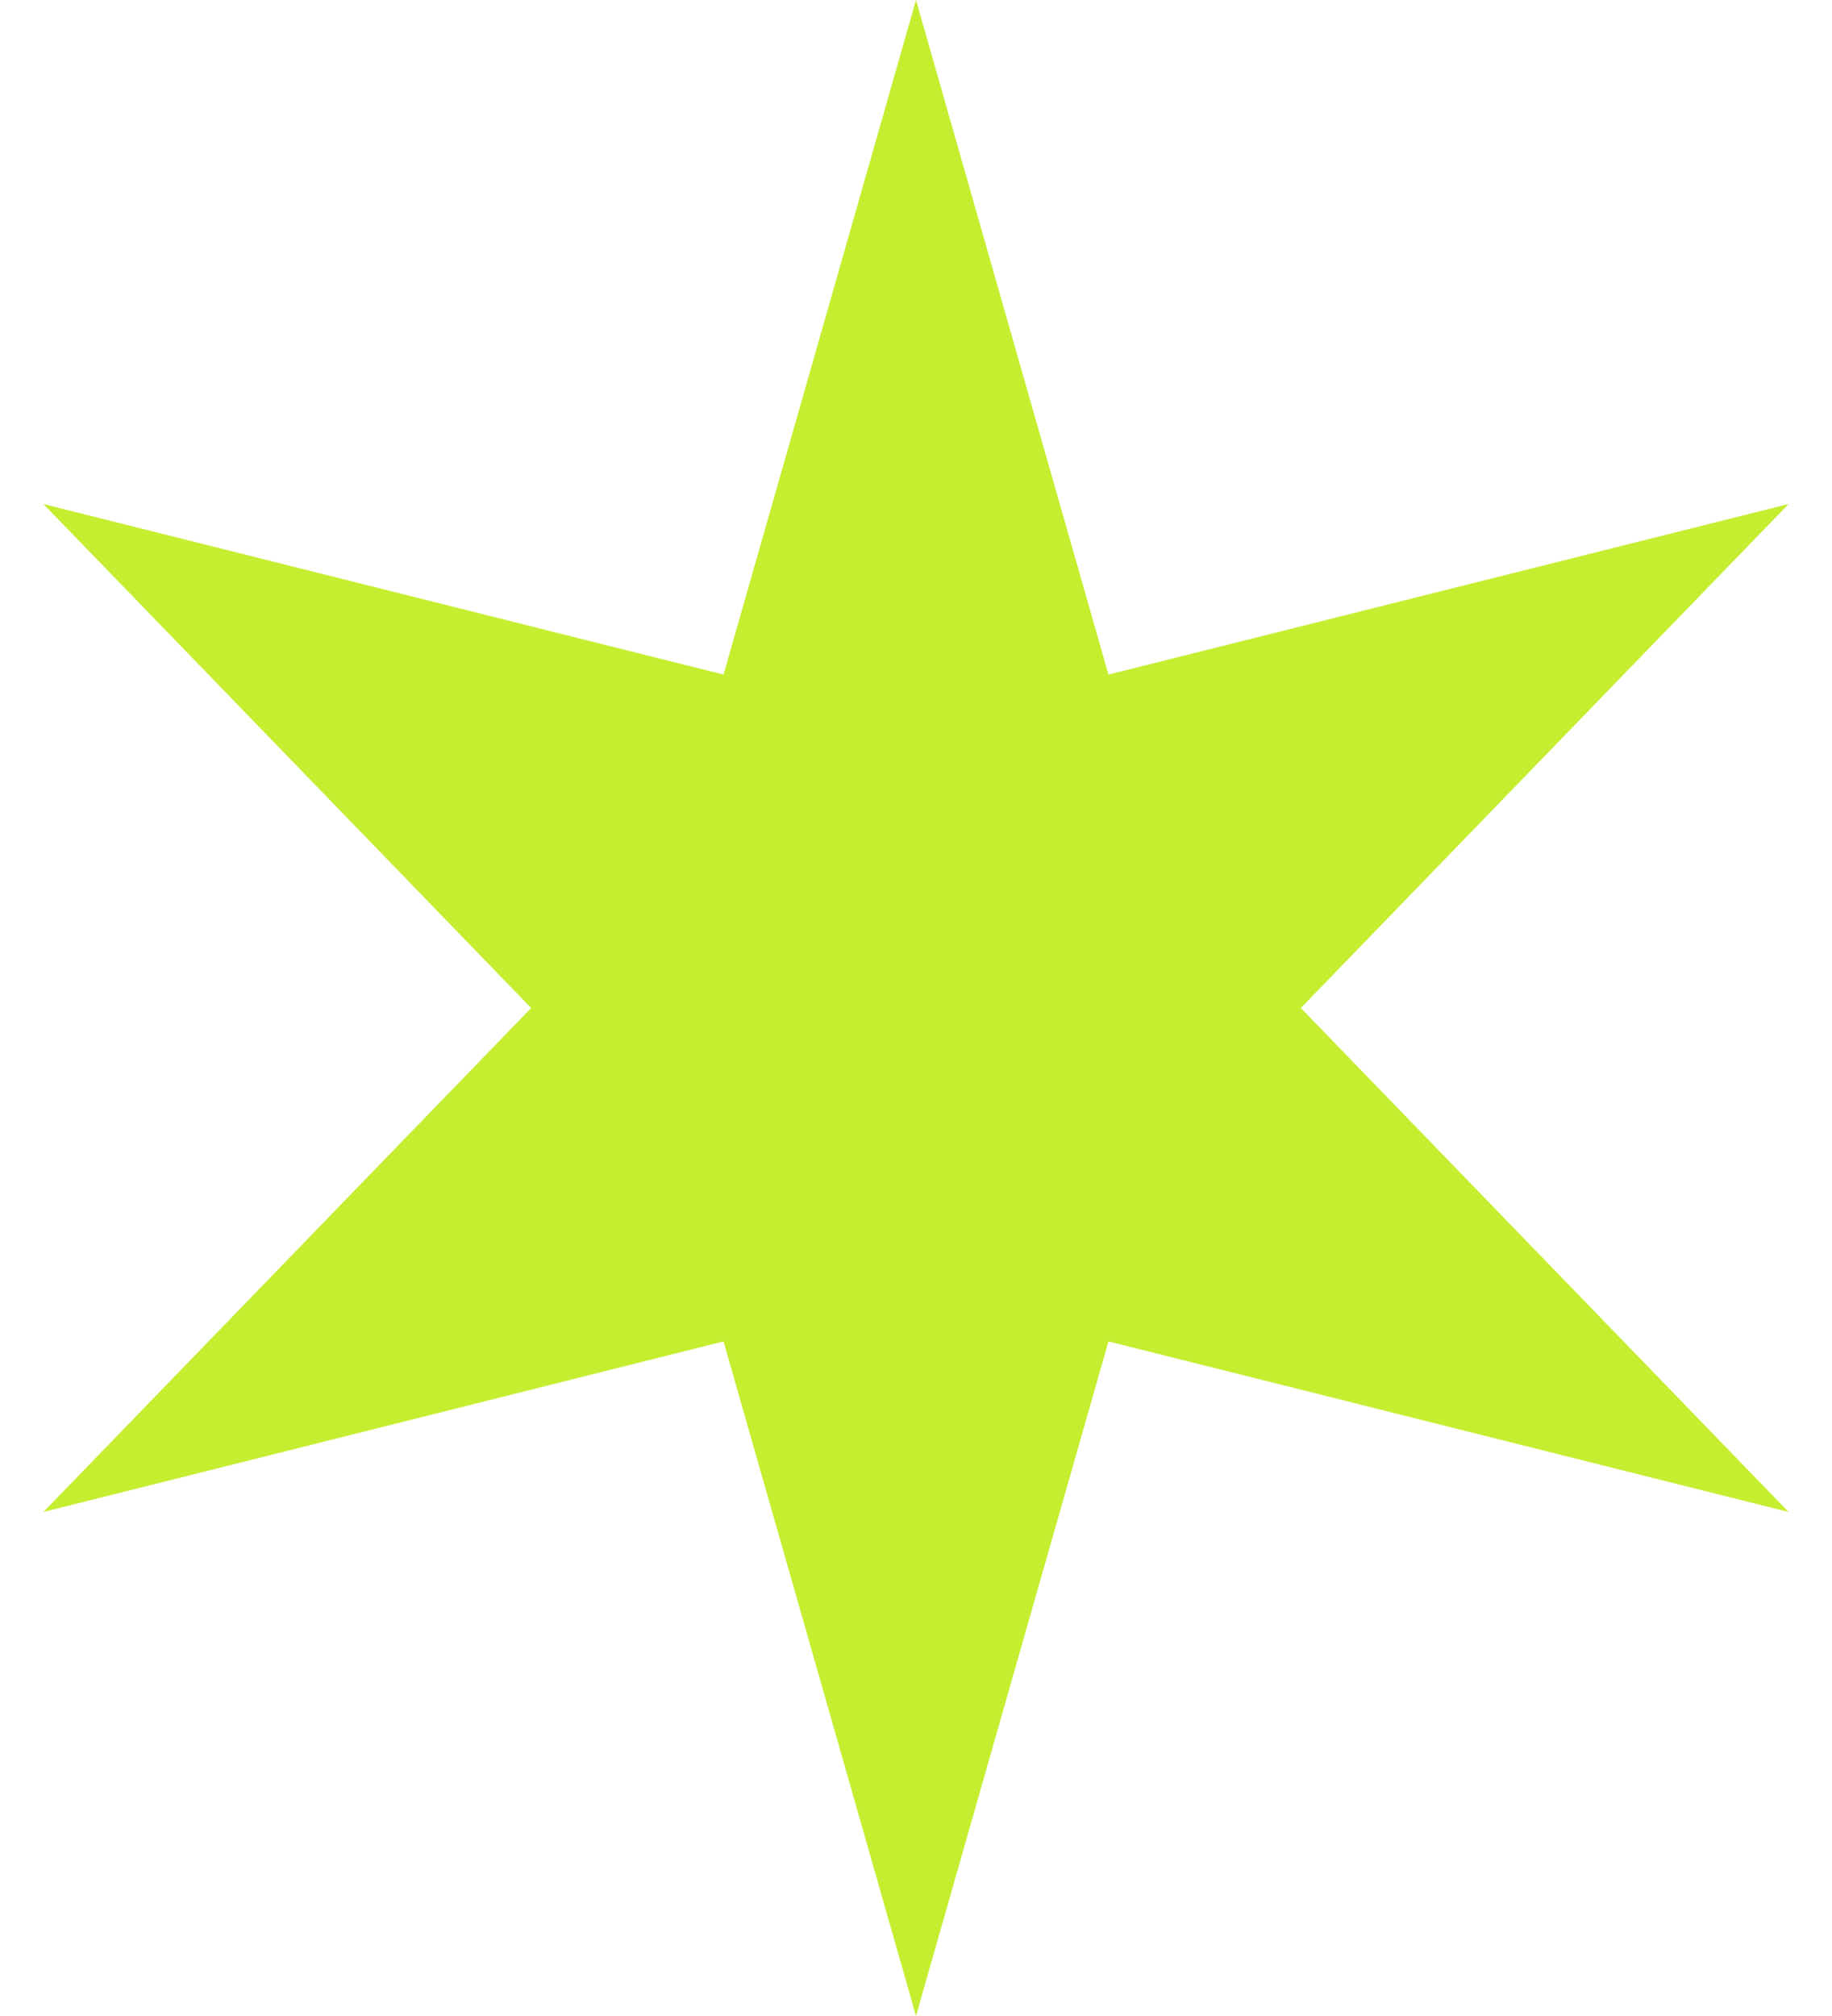
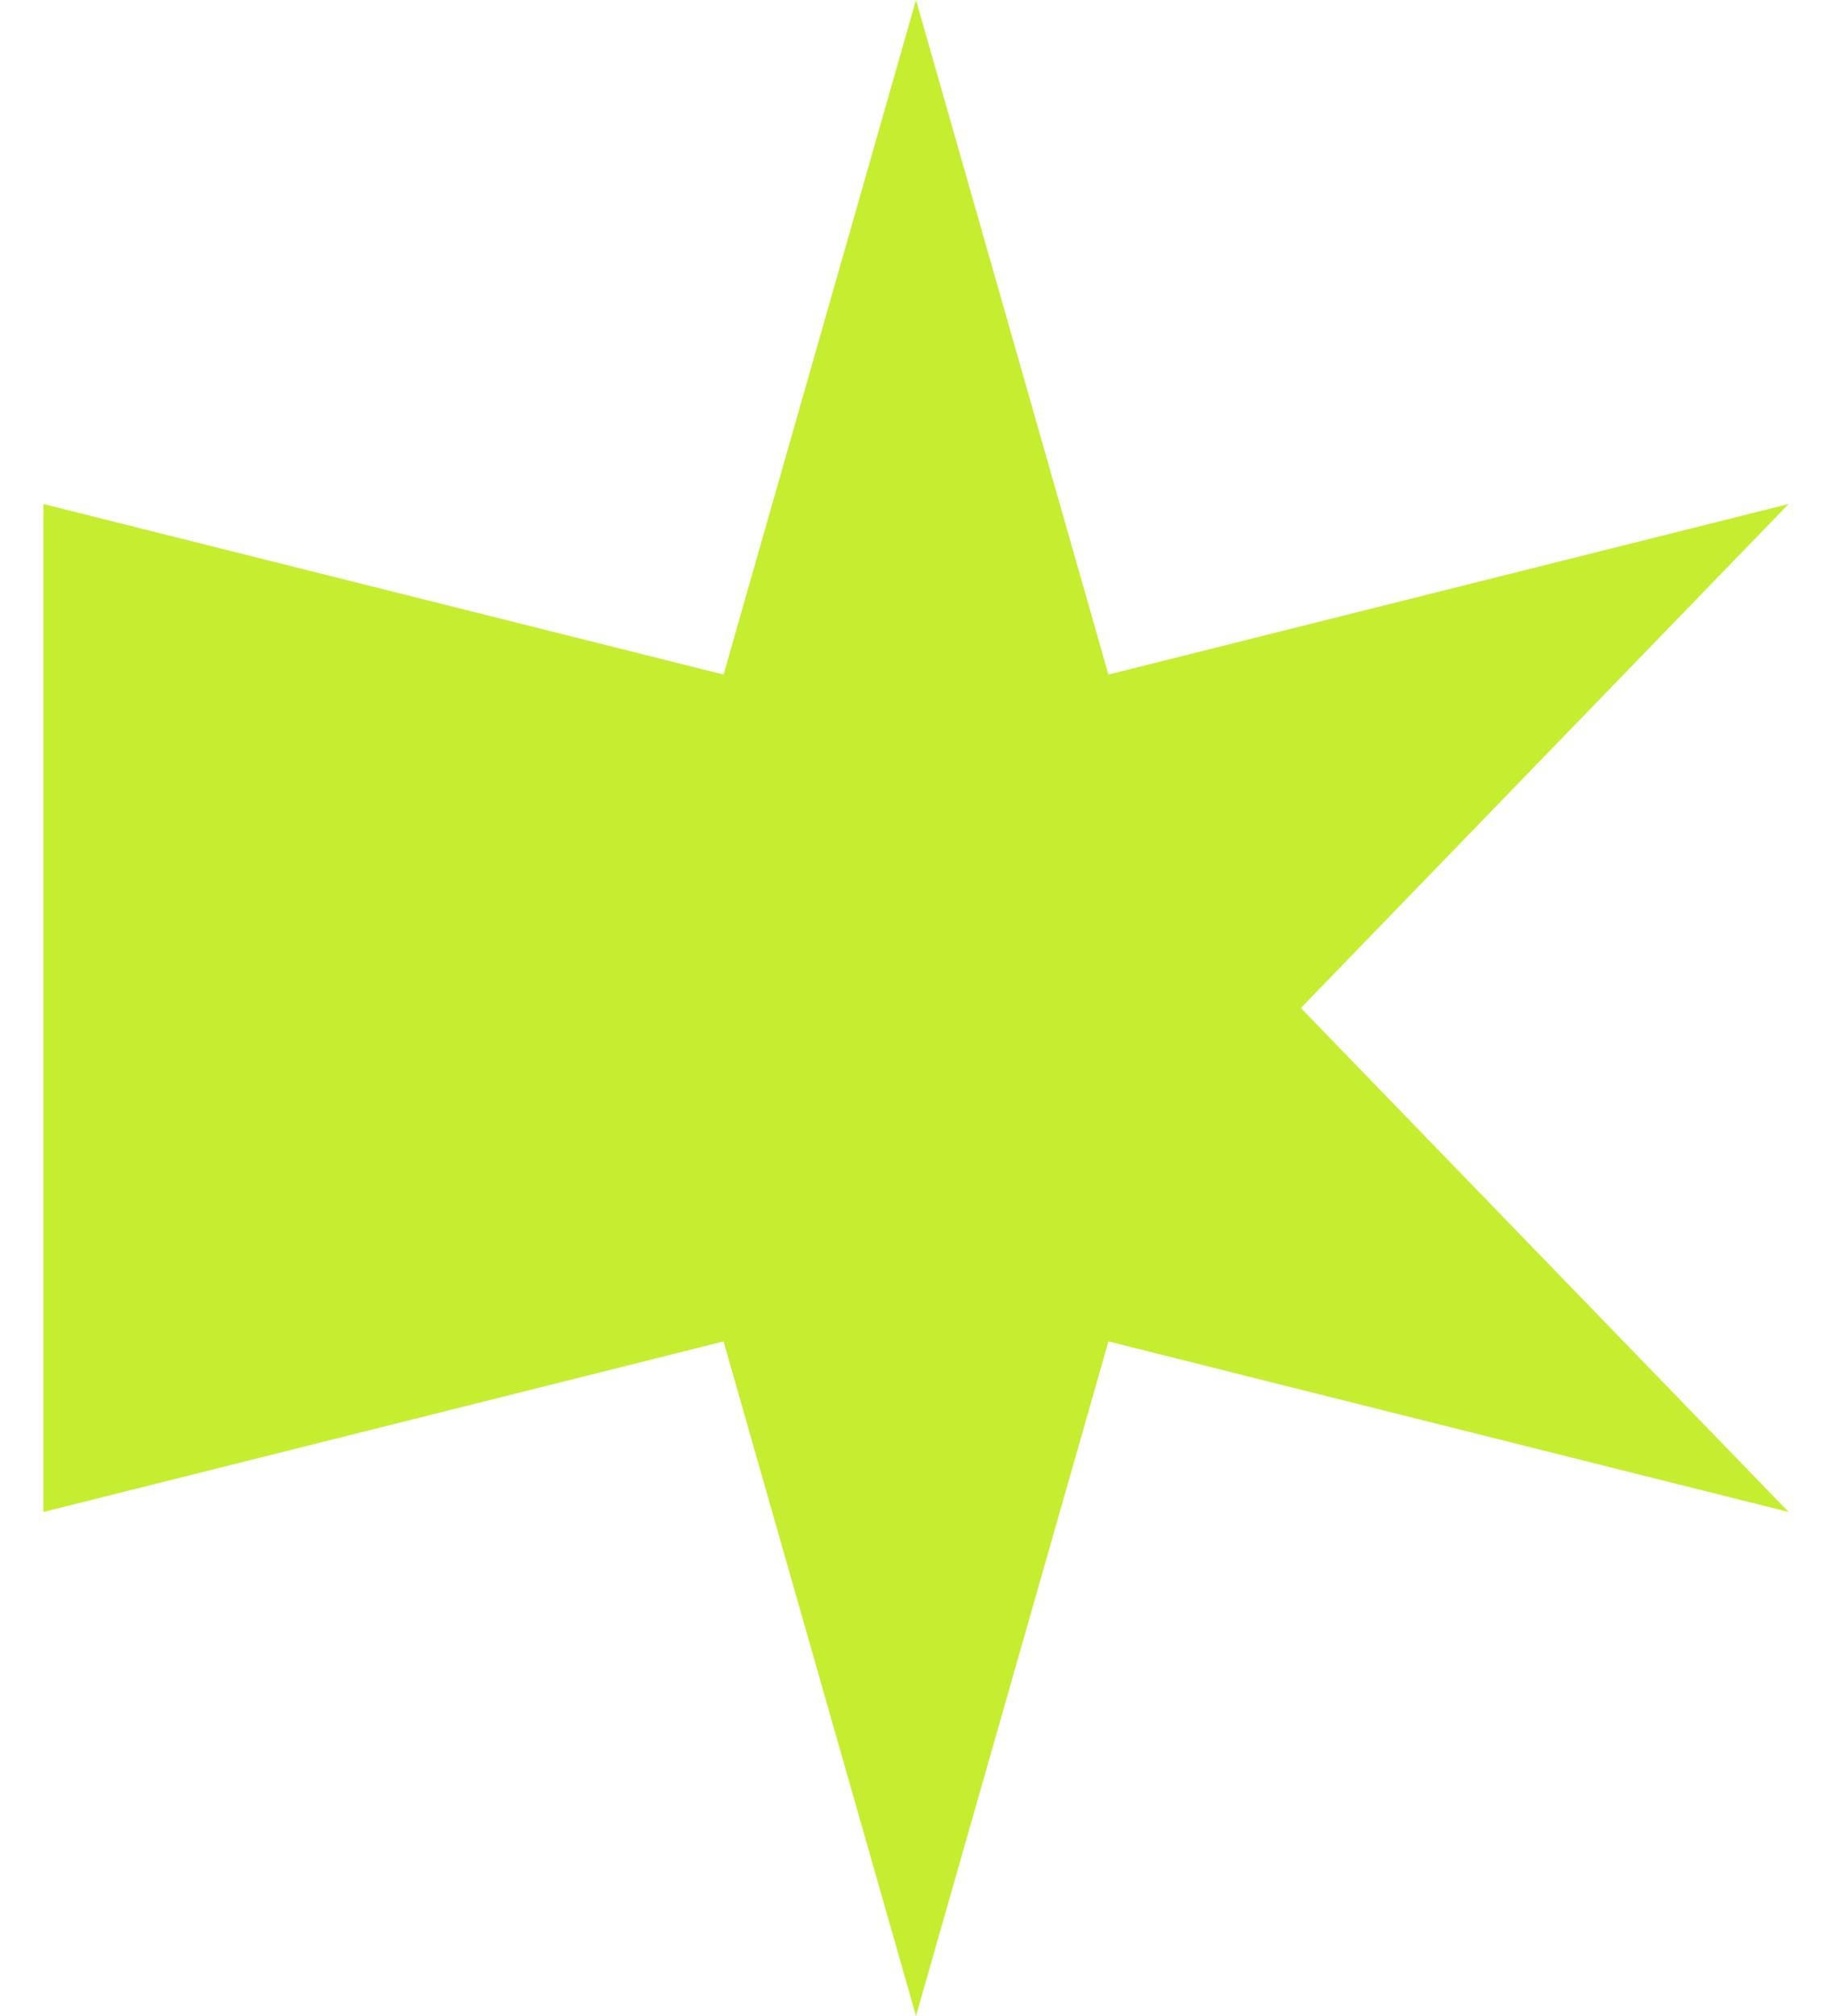
<svg xmlns="http://www.w3.org/2000/svg" width="40" height="44" viewBox="0 0 40 44" fill="none">
-   <path d="M20 0L24.202 14.723L39.053 11L28.403 22L39.053 33L24.202 29.277L20 44L15.798 29.277L0.947 33L11.597 22L0.947 11L15.798 14.723L20 0Z" fill="#C5EE30" />
+   <path d="M20 0L24.202 14.723L39.053 11L28.403 22L39.053 33L24.202 29.277L20 44L15.798 29.277L0.947 33L0.947 11L15.798 14.723L20 0Z" fill="#C5EE30" />
</svg>